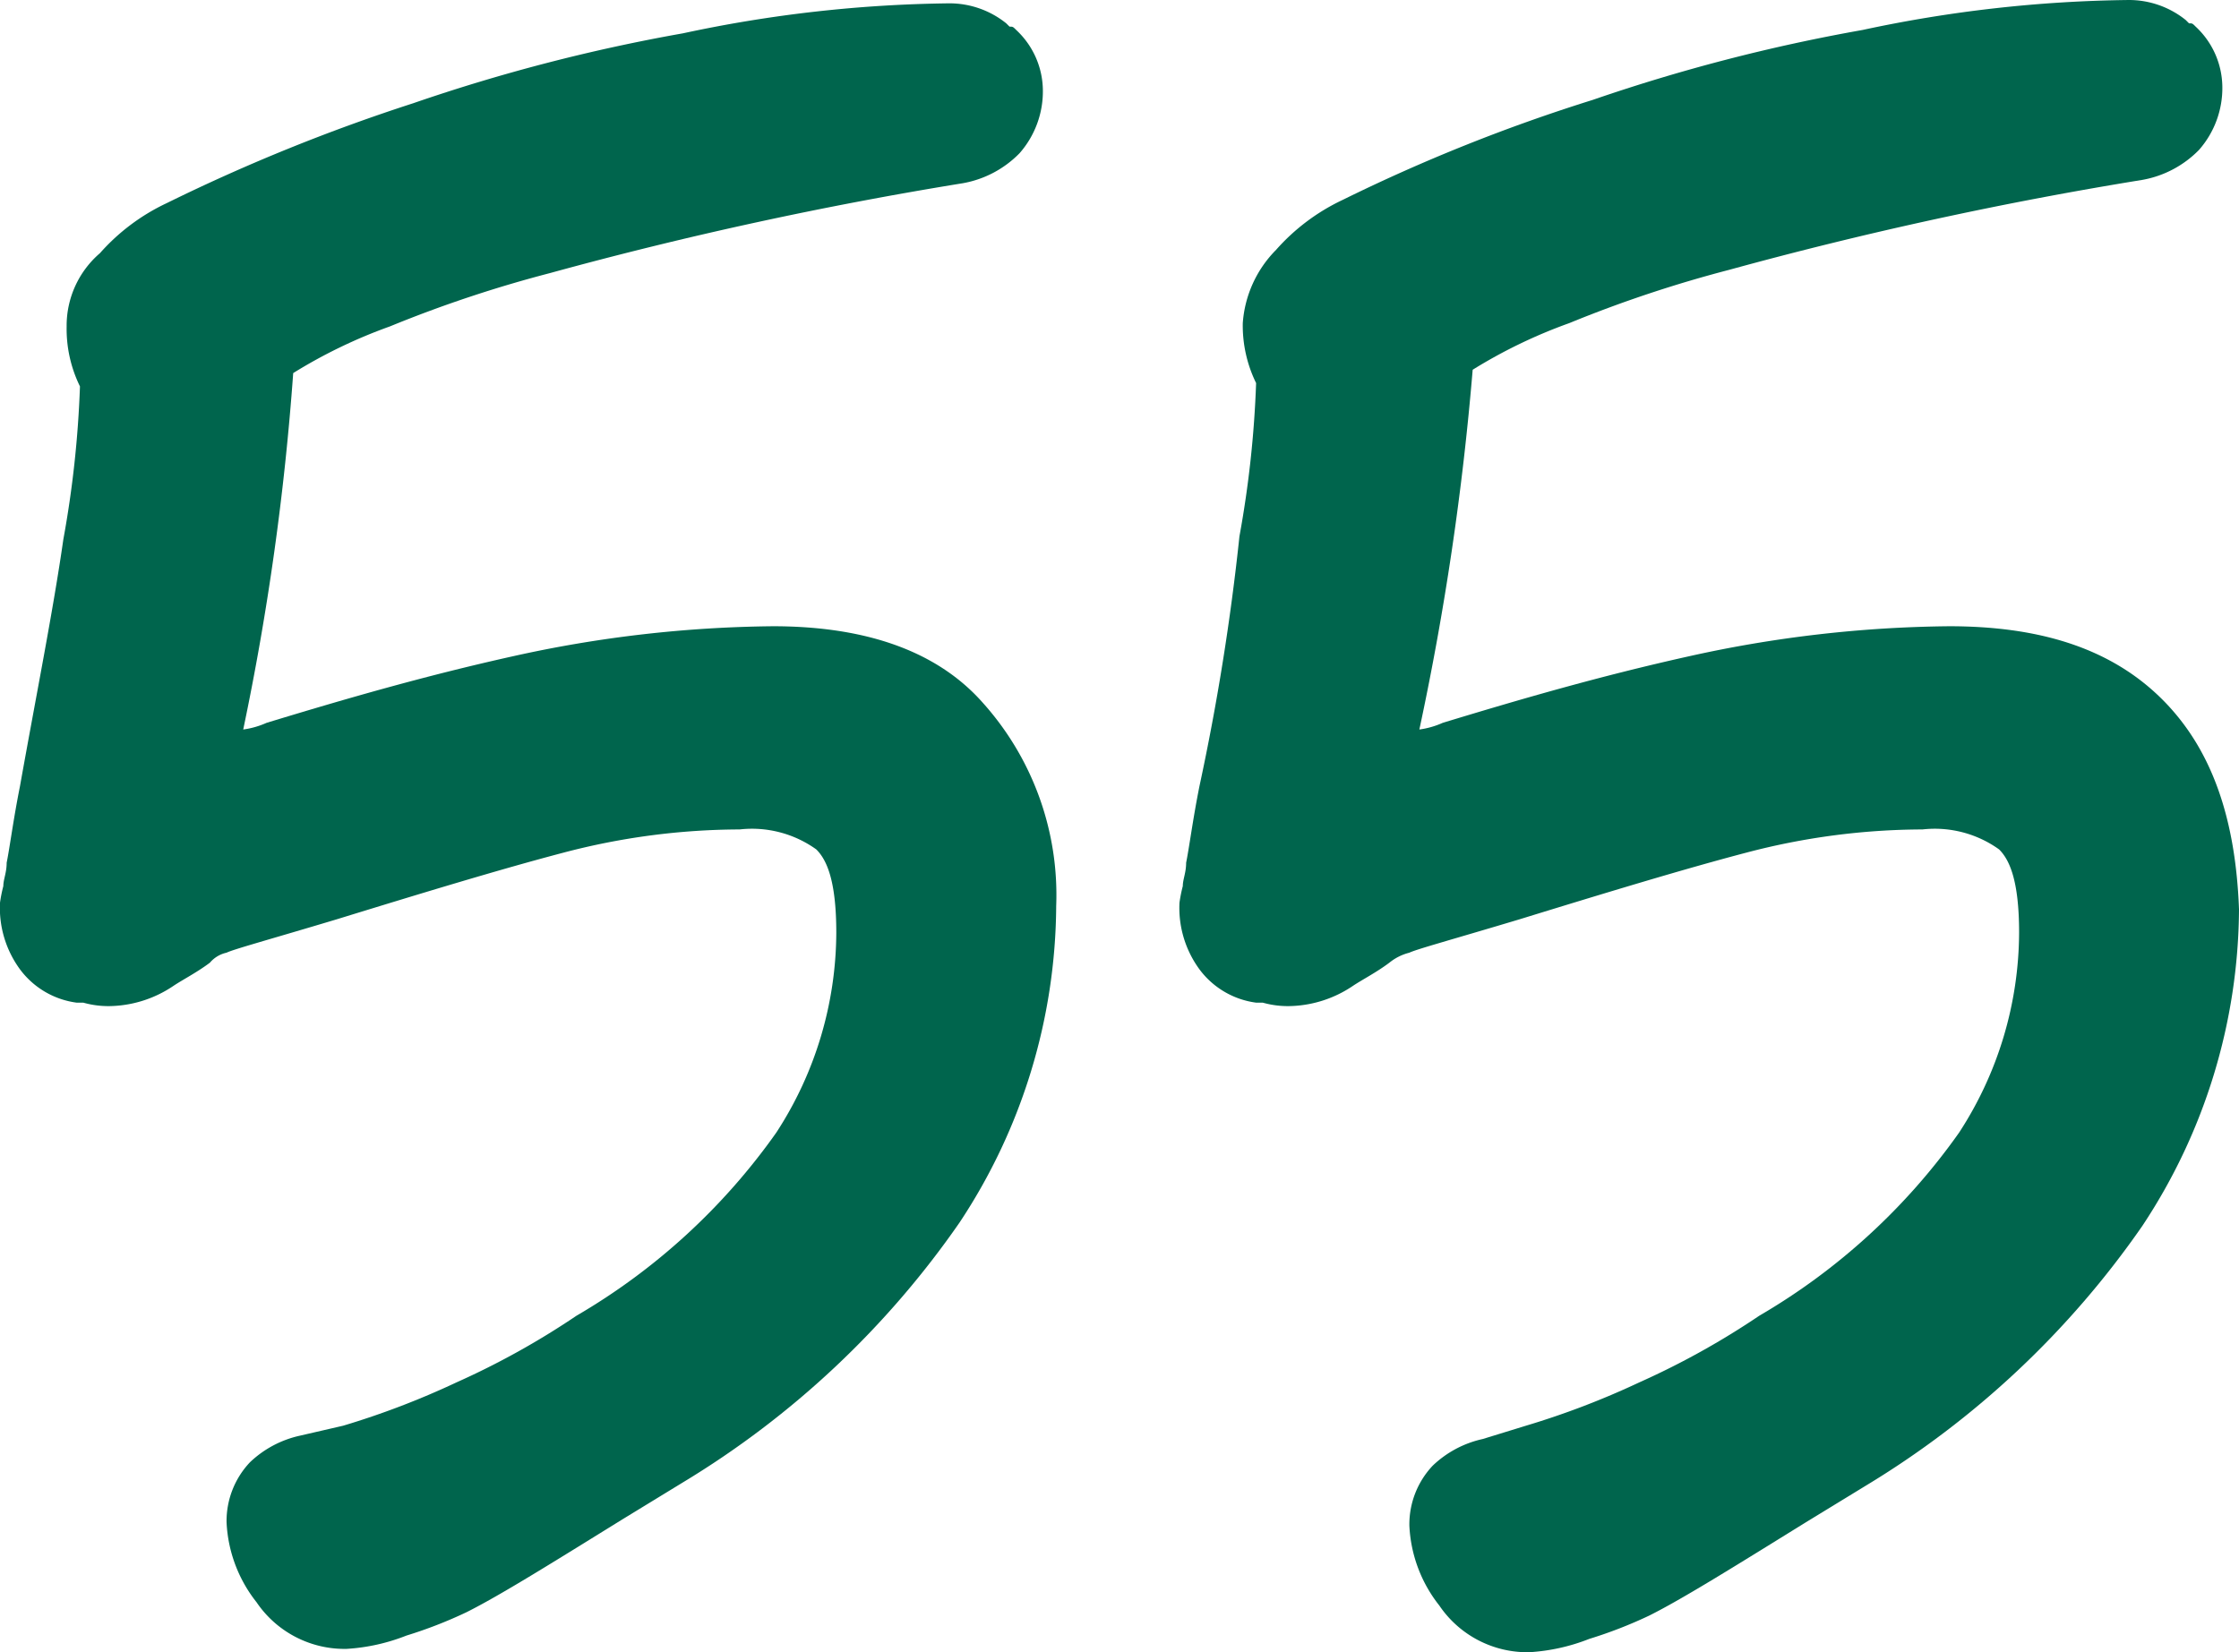
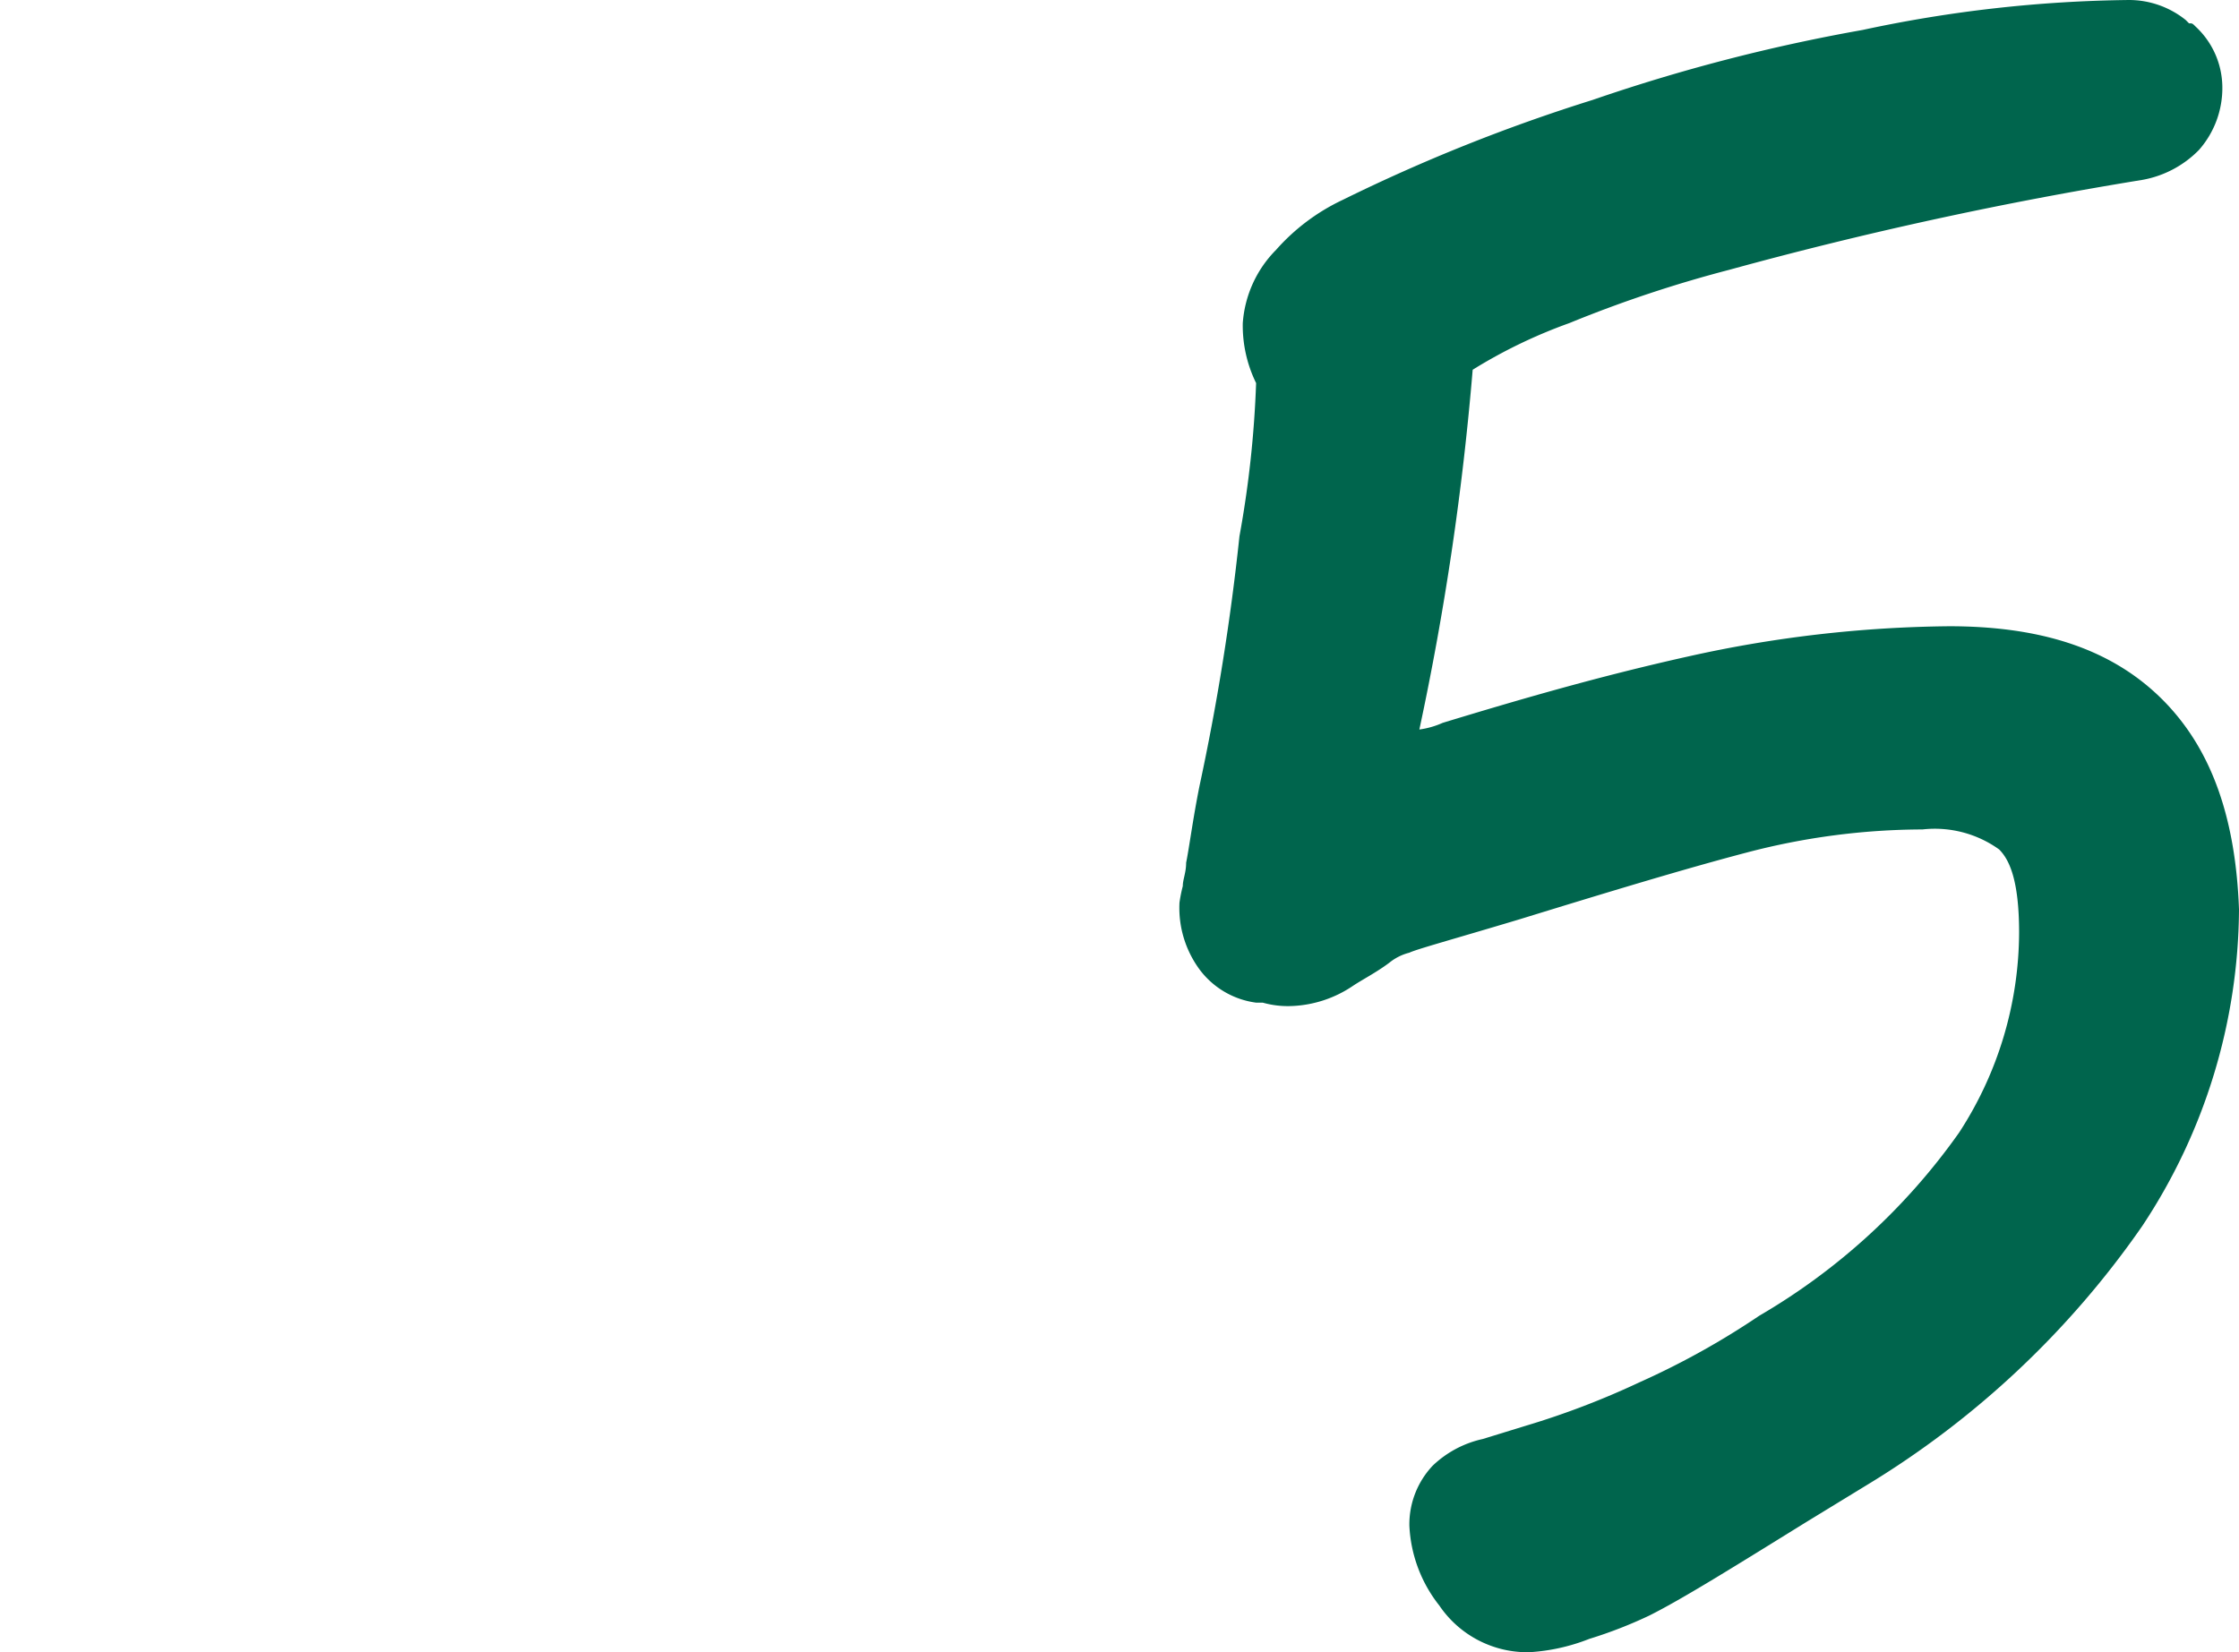
<svg xmlns="http://www.w3.org/2000/svg" viewBox="0 0 67.2 49.6">
  <defs>
    <style>.cls-1{fill:#00654d;}</style>
  </defs>
  <g id="Layer_2" data-name="Layer 2">
    <g id="Layer_1-2" data-name="Layer 1">
-       <path class="cls-1" d="M23.2,18.8a37.38,37.38,0,0,0-7.8.9h0c-2.7.6-5.1,1.3-7.4,2H8a2.54,2.54,0,0,1-.7.2A80.11,80.11,0,0,0,8.8,11.2a15.25,15.25,0,0,1,2.9-1.4,37.78,37.78,0,0,1,4.8-1.6h0l-.4-1.4h0l.4,1.4A118.47,118.47,0,0,1,28.9,5.5h0a3.15,3.15,0,0,0,1.7-.9,2.81,2.81,0,0,0,.7-1.9A2.5,2.5,0,0,0,30.5.9h0c-.1-.1-.1-.1-.2-.1L30.2.7h0A2.72,2.72,0,0,0,28.5.1a40,40,0,0,0-8,.9h0a53.44,53.44,0,0,0-8.1,2.1h0A55.2,55.2,0,0,0,5,6.1H5A6.18,6.18,0,0,0,3,7.6,2.87,2.87,0,0,0,2,9.8a3.92,3.92,0,0,0,.4,1.8,31.66,31.66,0,0,1-.5,4.6c-.3,2.1-.8,4.6-1.3,7.4h0c-.2,1-.3,1.8-.4,2.3,0,.3-.1.5-.1.7a4.33,4.33,0,0,0-.1.5,3.12,3.12,0,0,0,.6,2,2.53,2.53,0,0,0,1.7,1h.2a2.77,2.77,0,0,0,.9.1,3.51,3.51,0,0,0,1.8-.6h0c.3-.2.7-.4,1.1-.7a.91.91,0,0,1,.5-.3h0l-.5-1.4h0l.5,1.4c.2-.1,1.3-.4,3.3-1h0l-.5-1.4h0l.5,1.4c2.6-.8,4.9-1.5,6.8-2a20.9,20.9,0,0,1,5.3-.7,3.31,3.31,0,0,1,2.3.6h0l1-1.1h0l-1,1.1c.3.3.6.9.6,2.5a11.06,11.06,0,0,1-1.8,6,19.14,19.14,0,0,1-6,5.5,23.76,23.76,0,0,1-3.6,2l.6,1.4h0l-.6-1.4h0a24.54,24.54,0,0,1-3.4,1.3L9,43.1H9a3.15,3.15,0,0,0-1.5.8,2.57,2.57,0,0,0-.7,1.8,4.17,4.17,0,0,0,.9,2.4,3.19,3.19,0,0,0,2.7,1.4,5.84,5.84,0,0,0,1.8-.4,13.36,13.36,0,0,0,1.8-.7L13.4,47h0l.6,1.4h0c1-.5,2.6-1.5,4.7-2.8l1.8-1.1h0l-.8-1.3h0l.8,1.3a27.22,27.22,0,0,0,8.3-7.8l-1.2-.8h0l1.2.8h0a17.36,17.36,0,0,0,2.9-9.5,8.64,8.64,0,0,0-2.2-6.1C28,19.4,25.7,18.8,23.2,18.8Z" />
      <path class="cls-1" d="M64.9,21c-1.6-1.6-3.8-2.2-6.4-2.2a37.38,37.38,0,0,0-7.8.9h0c-2.7.6-5.1,1.3-7.4,2l.5,1.4h0l-.5-1.4h0a2.54,2.54,0,0,1-.7.2,85.19,85.19,0,0,0,1.6-10.8,15.25,15.25,0,0,1,2.9-1.4,37.78,37.78,0,0,1,4.8-1.6h0l-.4-1.4h0l.4,1.4A118.47,118.47,0,0,1,64.3,5.4h0A3.15,3.15,0,0,0,66,4.5a2.81,2.81,0,0,0,.7-1.9A2.5,2.5,0,0,0,65.9.8h0c-.1-.1-.1-.1-.2-.1L65.6.6h0A2.72,2.72,0,0,0,63.9,0a40,40,0,0,0-8,.9h0A53.44,53.44,0,0,0,47.8,3h0a52.2,52.2,0,0,0-7.5,3h0a6.18,6.18,0,0,0-2,1.5,3.47,3.47,0,0,0-1,2.2,3.92,3.92,0,0,0,.4,1.8,31.66,31.66,0,0,1-.5,4.6A71.14,71.14,0,0,1,36,23.6h0c-.2,1-.3,1.8-.4,2.3,0,.3-.1.5-.1.7a4.33,4.33,0,0,0-.1.5,3.12,3.12,0,0,0,.6,2,2.53,2.53,0,0,0,1.7,1h.2a2.77,2.77,0,0,0,.9.1,3.51,3.51,0,0,0,1.8-.6h0c.3-.2.7-.4,1.1-.7a1.55,1.55,0,0,1,.6-.3h0l-.5-1.4h0l.5,1.4c.2-.1,1.3-.4,3.3-1h0l-.5-1.4h0l.5,1.4c2.6-.8,4.9-1.5,6.8-2a20.9,20.9,0,0,1,5.3-.7,3.31,3.31,0,0,1,2.3.6h0l1-1.1h0l-1,1.1c.3.3.6.9.6,2.5a11.06,11.06,0,0,1-1.8,6,19.14,19.14,0,0,1-6,5.5,23.76,23.76,0,0,1-3.6,2l.6,1.4h0l-.6-1.4h0a24.54,24.54,0,0,1-3.4,1.3l-1.3.4h0A3.15,3.15,0,0,0,43,44a2.57,2.57,0,0,0-.7,1.8,4.17,4.17,0,0,0,.9,2.4,3.19,3.19,0,0,0,2.7,1.4,5.84,5.84,0,0,0,1.8-.4,13.36,13.36,0,0,0,1.8-.7l-.6-1.4h0l.6,1.4h0c1-.5,2.6-1.5,4.7-2.8L56,44.6h0l-.8-1.3h0l.8,1.3a27.22,27.22,0,0,0,8.3-7.8L63.1,36h0l1.2.8h0a17.36,17.36,0,0,0,2.9-9.5C67.1,24.6,66.4,22.5,64.9,21Z" />
    </g>
  </g>
</svg>